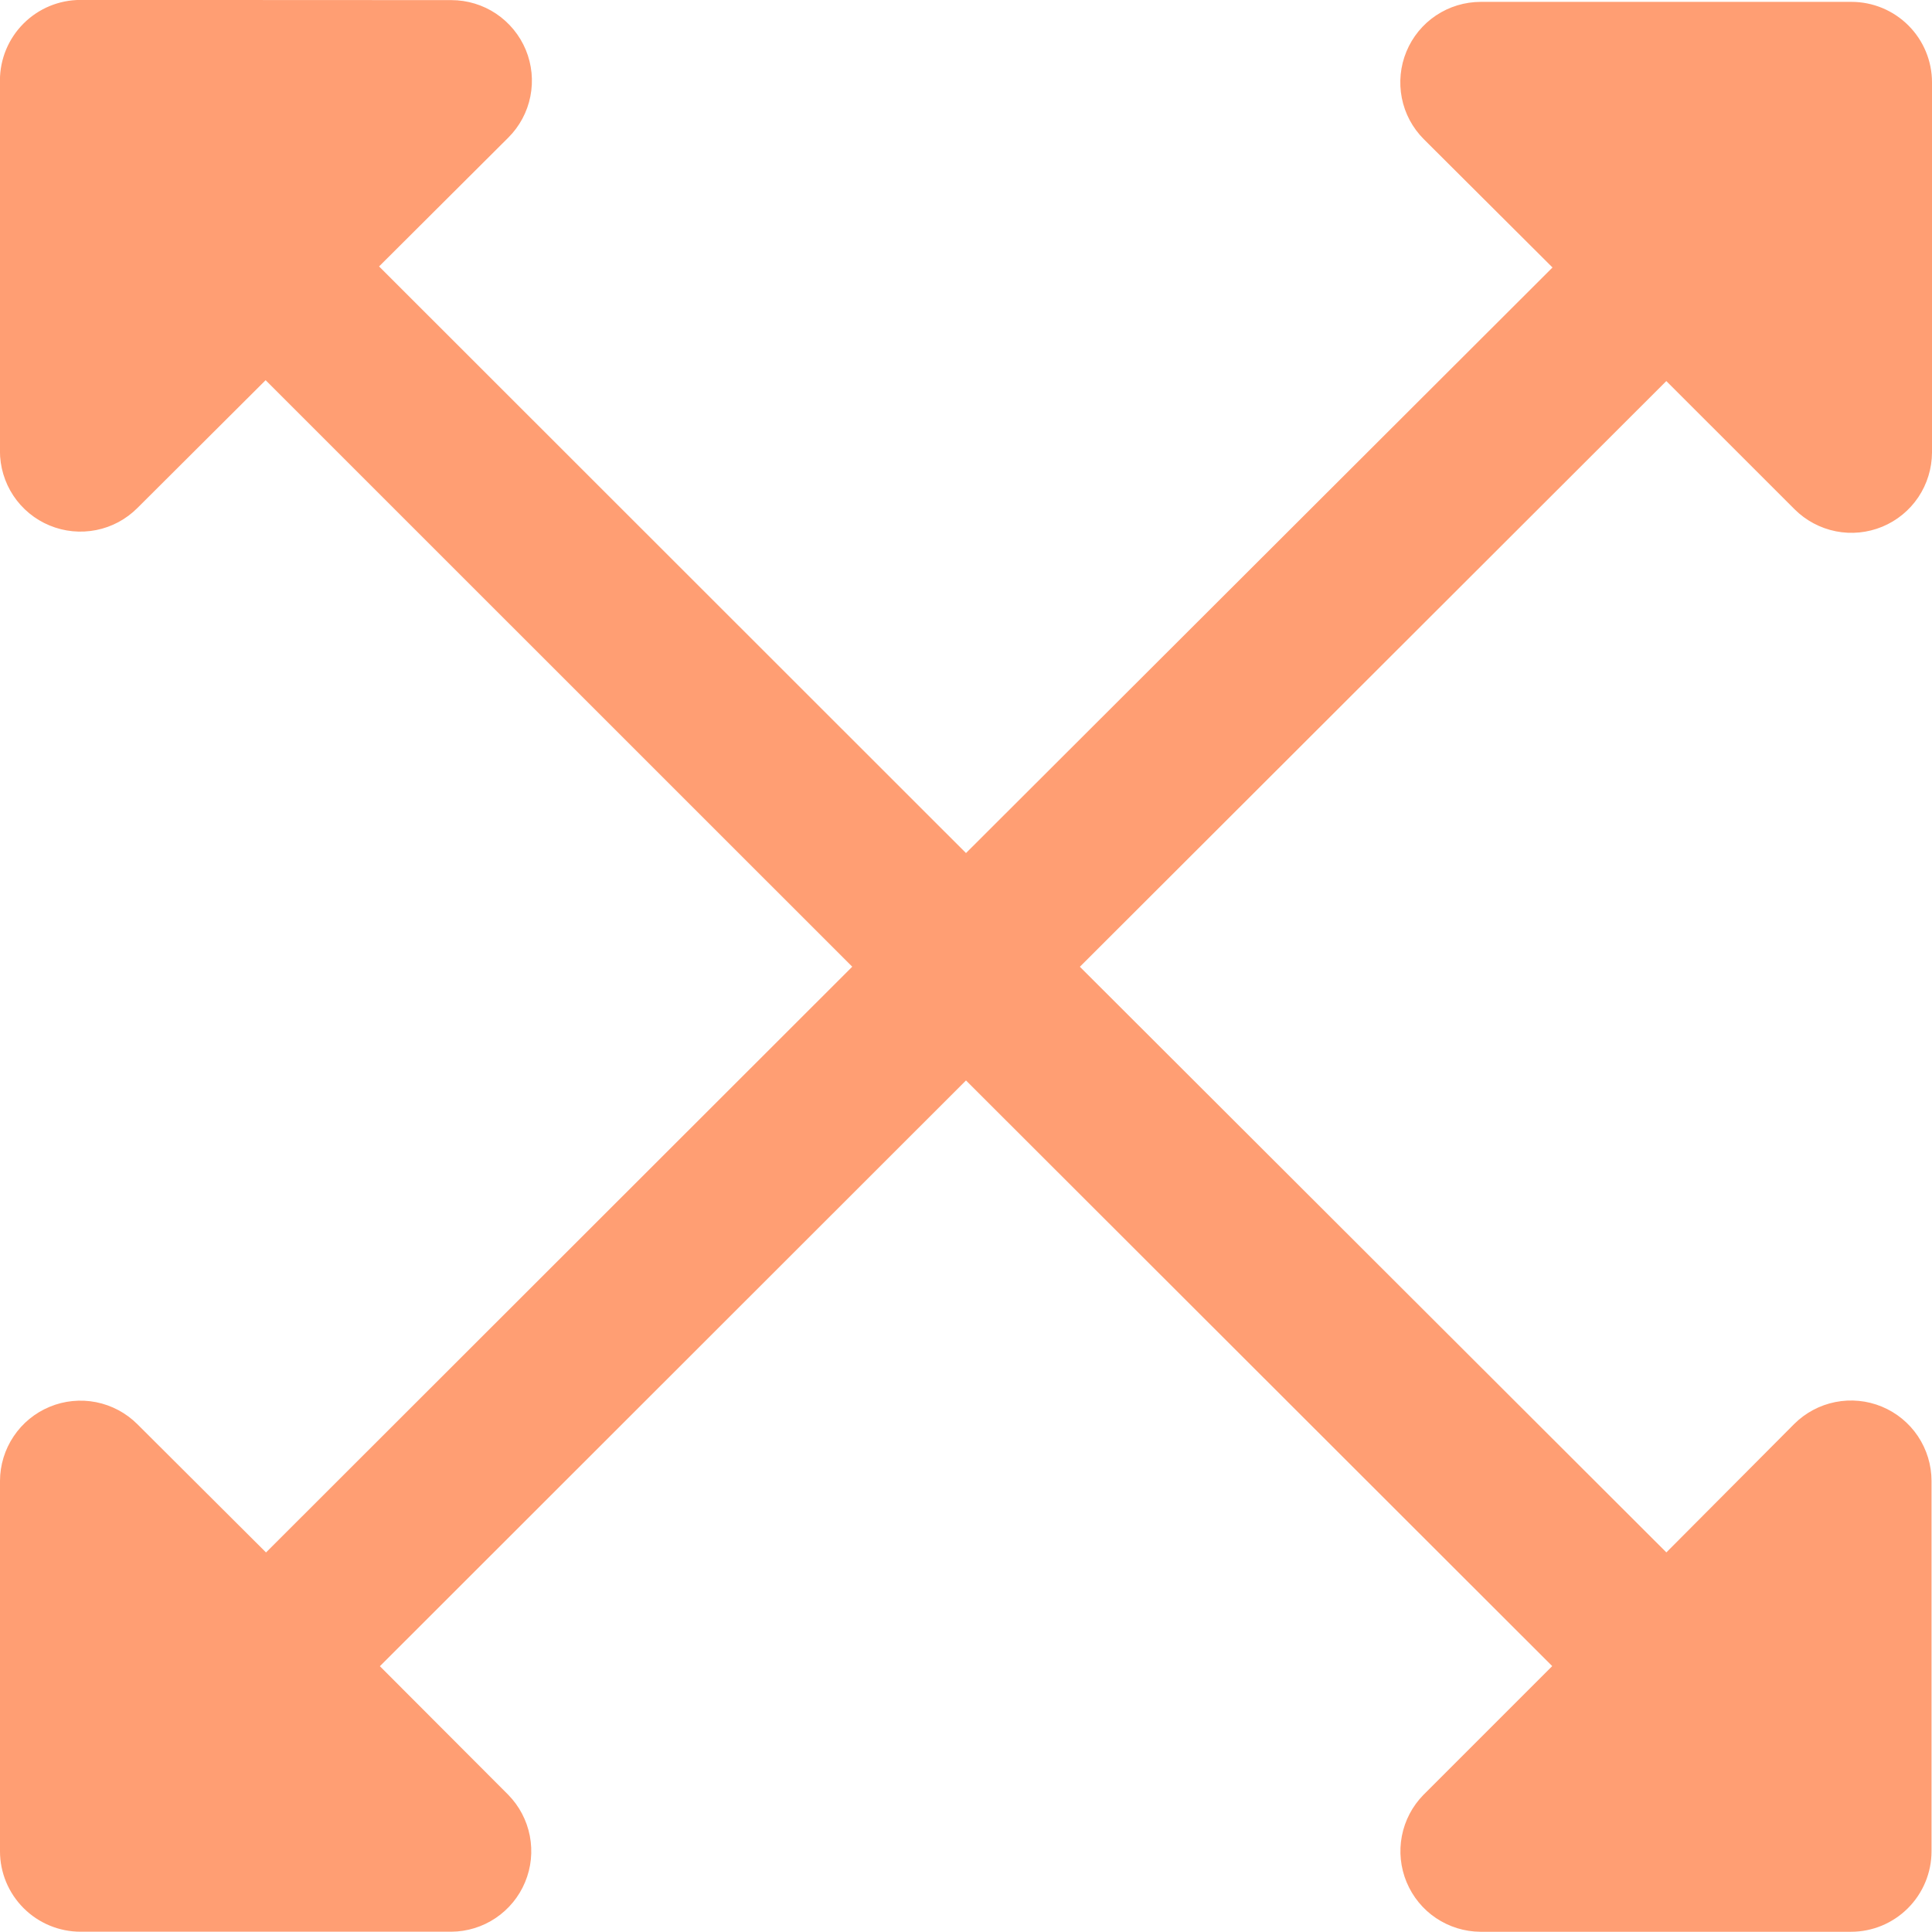
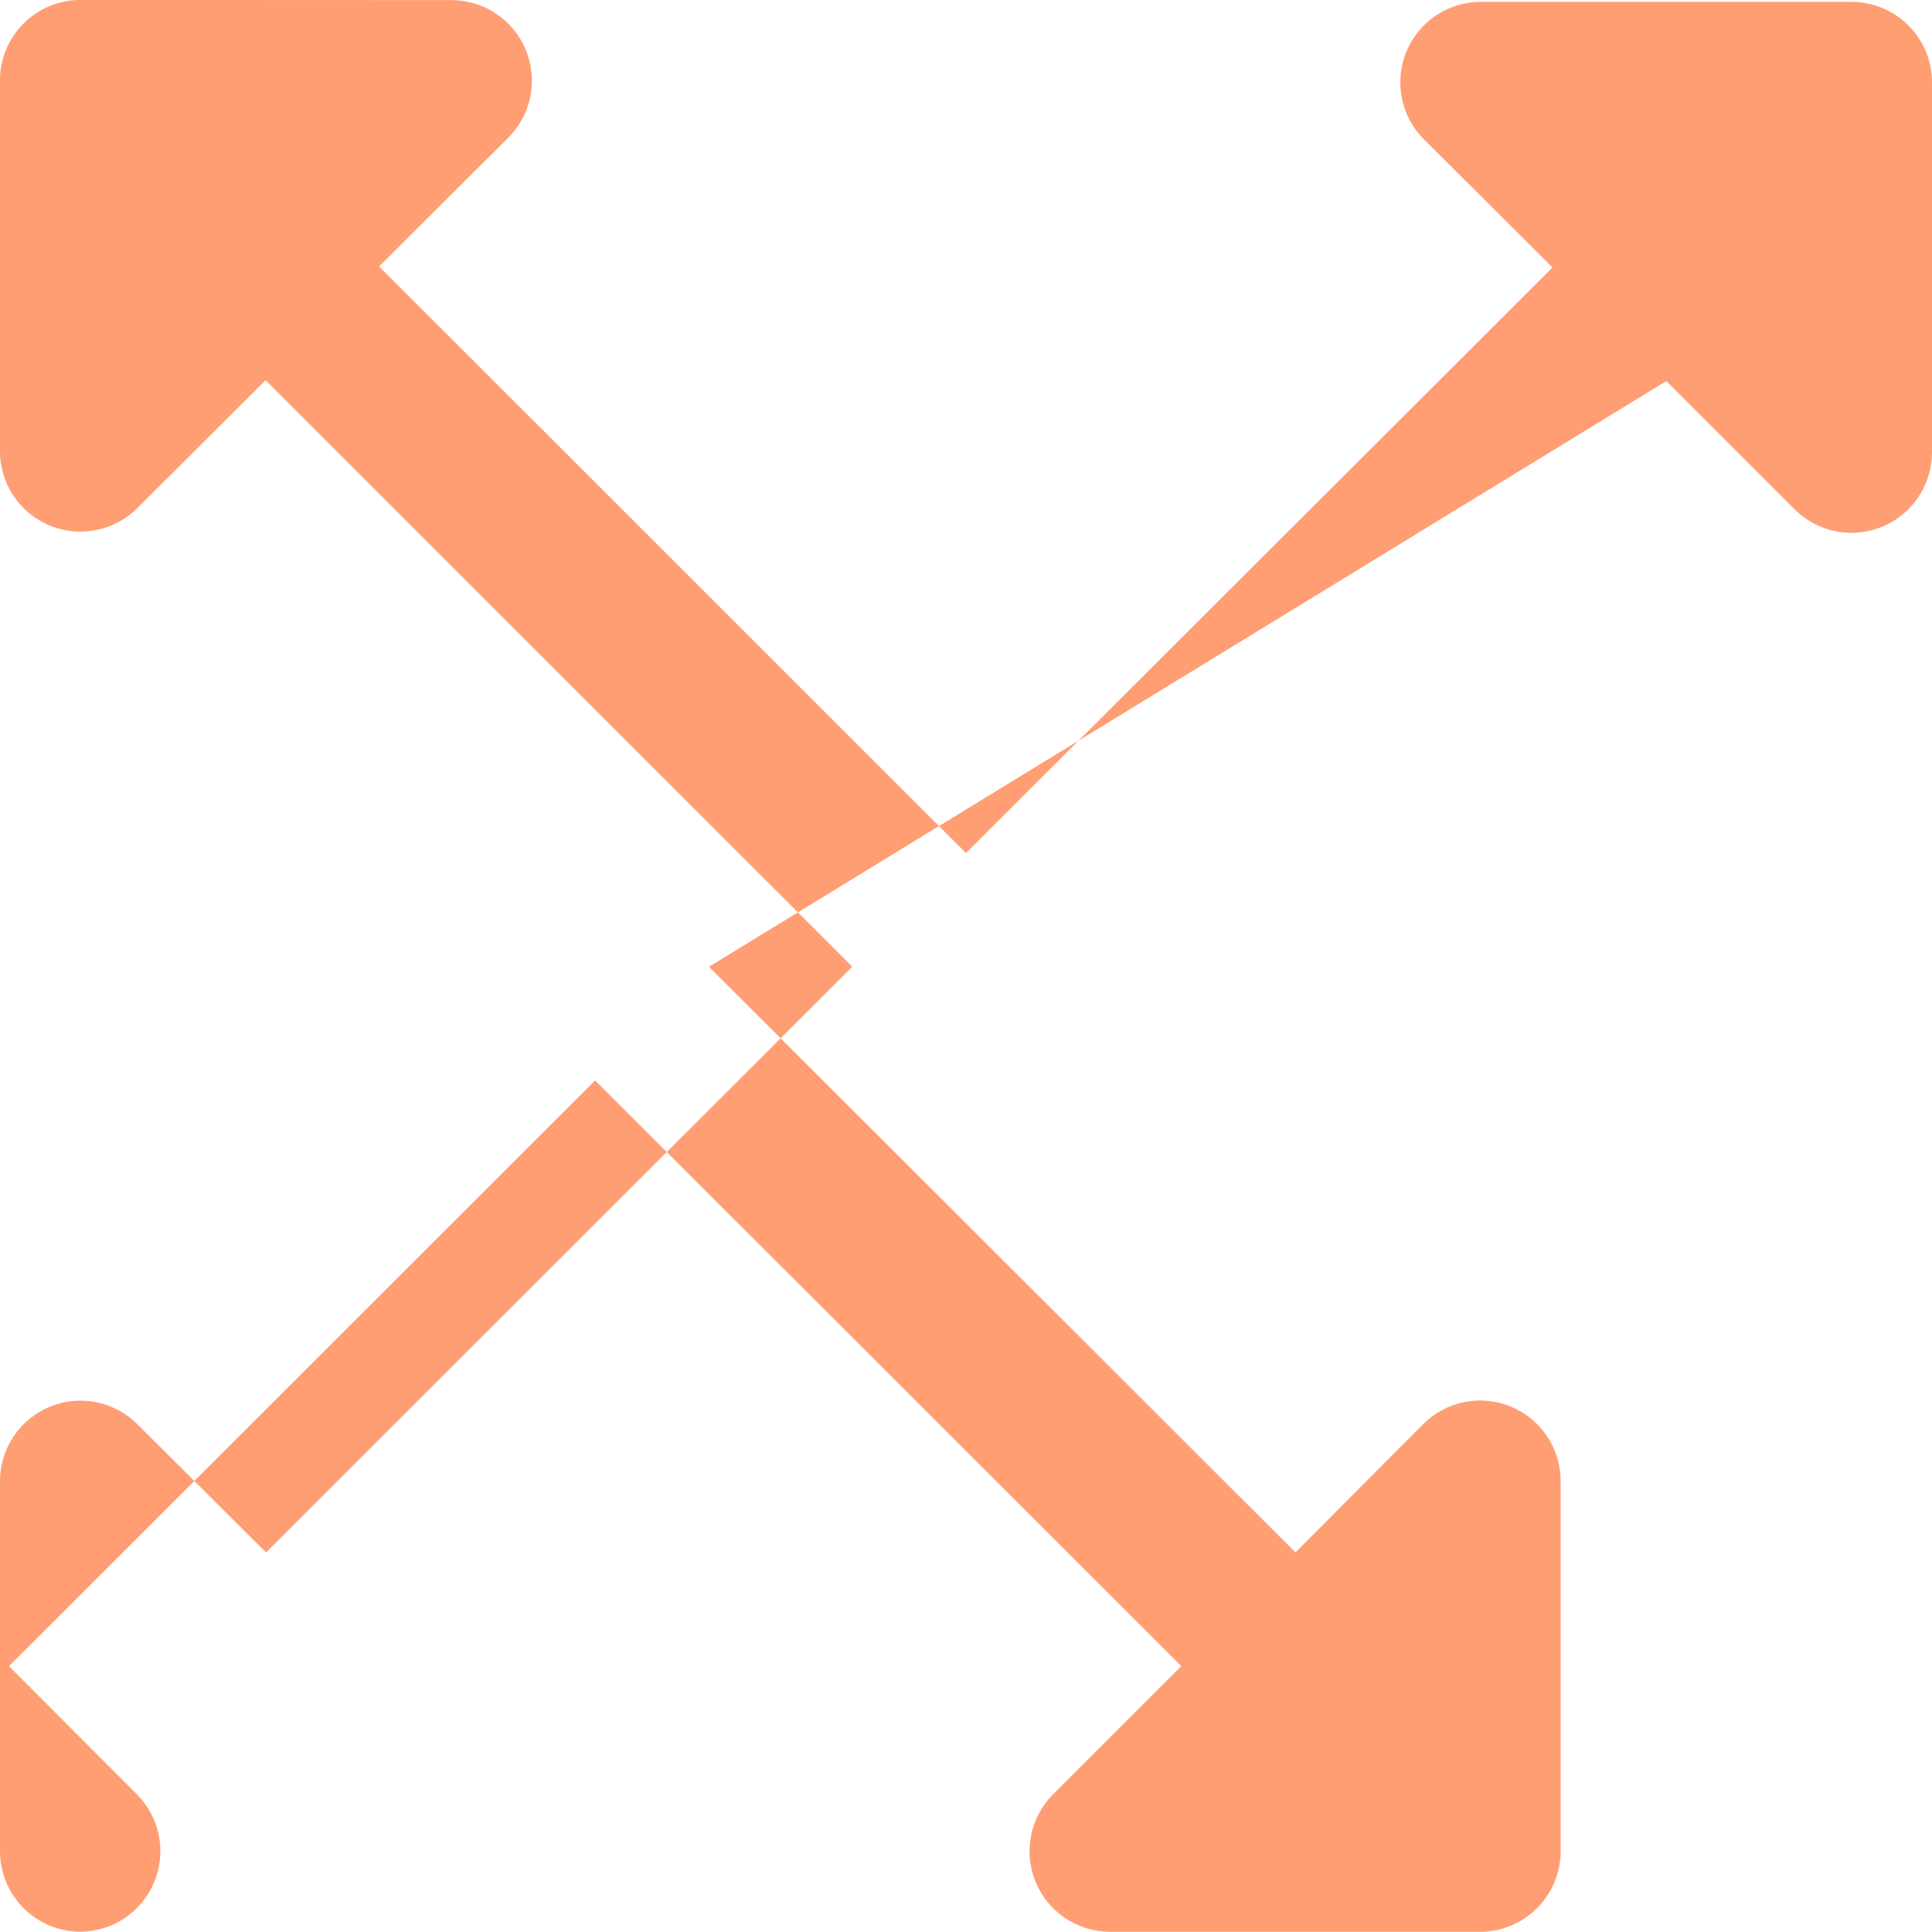
<svg xmlns="http://www.w3.org/2000/svg" fill="none" height="33" viewBox="0 0 33 33" width="33">
-   <path d="m28.462 6.509 2.193 2.192c.192.191.437.321.703.374.266.053.541.025.792-.078.251-.104.465-.279.616-.504.151-.225.232-.49.234-.761v-6.325c0-.365-.145-.714-.403-.972-.258-.258-.608-.403-.972-.403h-6.335c-.271.001-.536.081-.762.232-.226.151-.401.365-.505.616-.104.251-.131.526-.079.793s.183.511.374.703l2.2 2.193-10.018 10.002-10.025-10.02 2.207-2.2c.193-.192.324-.437.377-.704s.026-.544-.078-.795c-.104-.251-.281-.466-.507-.618-.226-.151-.492-.232-.765-.232l-6.335-.003c-.365 0-.714.145-.972.403-.258.258-.403.608-.403.972v6.325c-.001.273.079.54.229.767.151.227.366.405.618.509.252.105.529.132.797.079.268-.053.513-.185.706-.379l2.188-2.181 10.02 10.018-10.013 10.005-2.2-2.193c-.192-.191-.437-.321-.703-.374-.266-.052-.542-.025-.792.079-.251.104-.465.279-.616.505-.151.225-.232.49-.233.761v6.325c0 .365.145.714.403.972.258.258.608.403.972.403h6.335c.27-.002.533-.083.757-.234.224-.151.399-.364.502-.613.104-.249.132-.523.081-.789-.051-.265-.179-.509-.368-.702l-2.193-2.197 10.011-10.005 10.013 10.003-2.2 2.2c-.189.193-.317.437-.368.702-.051.265-.023.539.081.789.104.249.278.463.502.613s.487.232.757.234h6.332c.365 0 .714-.145.972-.403.258-.258.403-.608.403-.972v-6.325c-0-.272-.081-.538-.232-.764-.151-.226-.366-.402-.617-.506-.251-.104-.528-.131-.794-.078-.267.053-.512.184-.704.376l-2.182 2.192-10.018-10.003z" fill="#ff9e73" />
+   <path d="m28.462 6.509 2.193 2.192c.192.191.437.321.703.374.266.053.541.025.792-.078.251-.104.465-.279.616-.504.151-.225.232-.49.234-.761v-6.325c0-.365-.145-.714-.403-.972-.258-.258-.608-.403-.972-.403h-6.335c-.271.001-.536.081-.762.232-.226.151-.401.365-.505.616-.104.251-.131.526-.079.793s.183.511.374.703l2.2 2.193-10.018 10.002-10.025-10.02 2.207-2.2c.193-.192.324-.437.377-.704s.026-.544-.078-.795c-.104-.251-.281-.466-.507-.618-.226-.151-.492-.232-.765-.232l-6.335-.003c-.365 0-.714.145-.972.403-.258.258-.403.608-.403.972v6.325c-.001.273.079.54.229.767.151.227.366.405.618.509.252.105.529.132.797.079.268-.053.513-.185.706-.379l2.188-2.181 10.02 10.018-10.013 10.005-2.2-2.193c-.192-.191-.437-.321-.703-.374-.266-.052-.542-.025-.792.079-.251.104-.465.279-.616.505-.151.225-.232.49-.233.761v6.325c0 .365.145.714.403.972.258.258.608.403.972.403c.27-.002.533-.083.757-.234.224-.151.399-.364.502-.613.104-.249.132-.523.081-.789-.051-.265-.179-.509-.368-.702l-2.193-2.197 10.011-10.005 10.013 10.003-2.2 2.2c-.189.193-.317.437-.368.702-.051.265-.023.539.081.789.104.249.278.463.502.613s.487.232.757.234h6.332c.365 0 .714-.145.972-.403.258-.258.403-.608.403-.972v-6.325c-0-.272-.081-.538-.232-.764-.151-.226-.366-.402-.617-.506-.251-.104-.528-.131-.794-.078-.267.053-.512.184-.704.376l-2.182 2.192-10.018-10.003z" fill="#ff9e73" />
</svg>